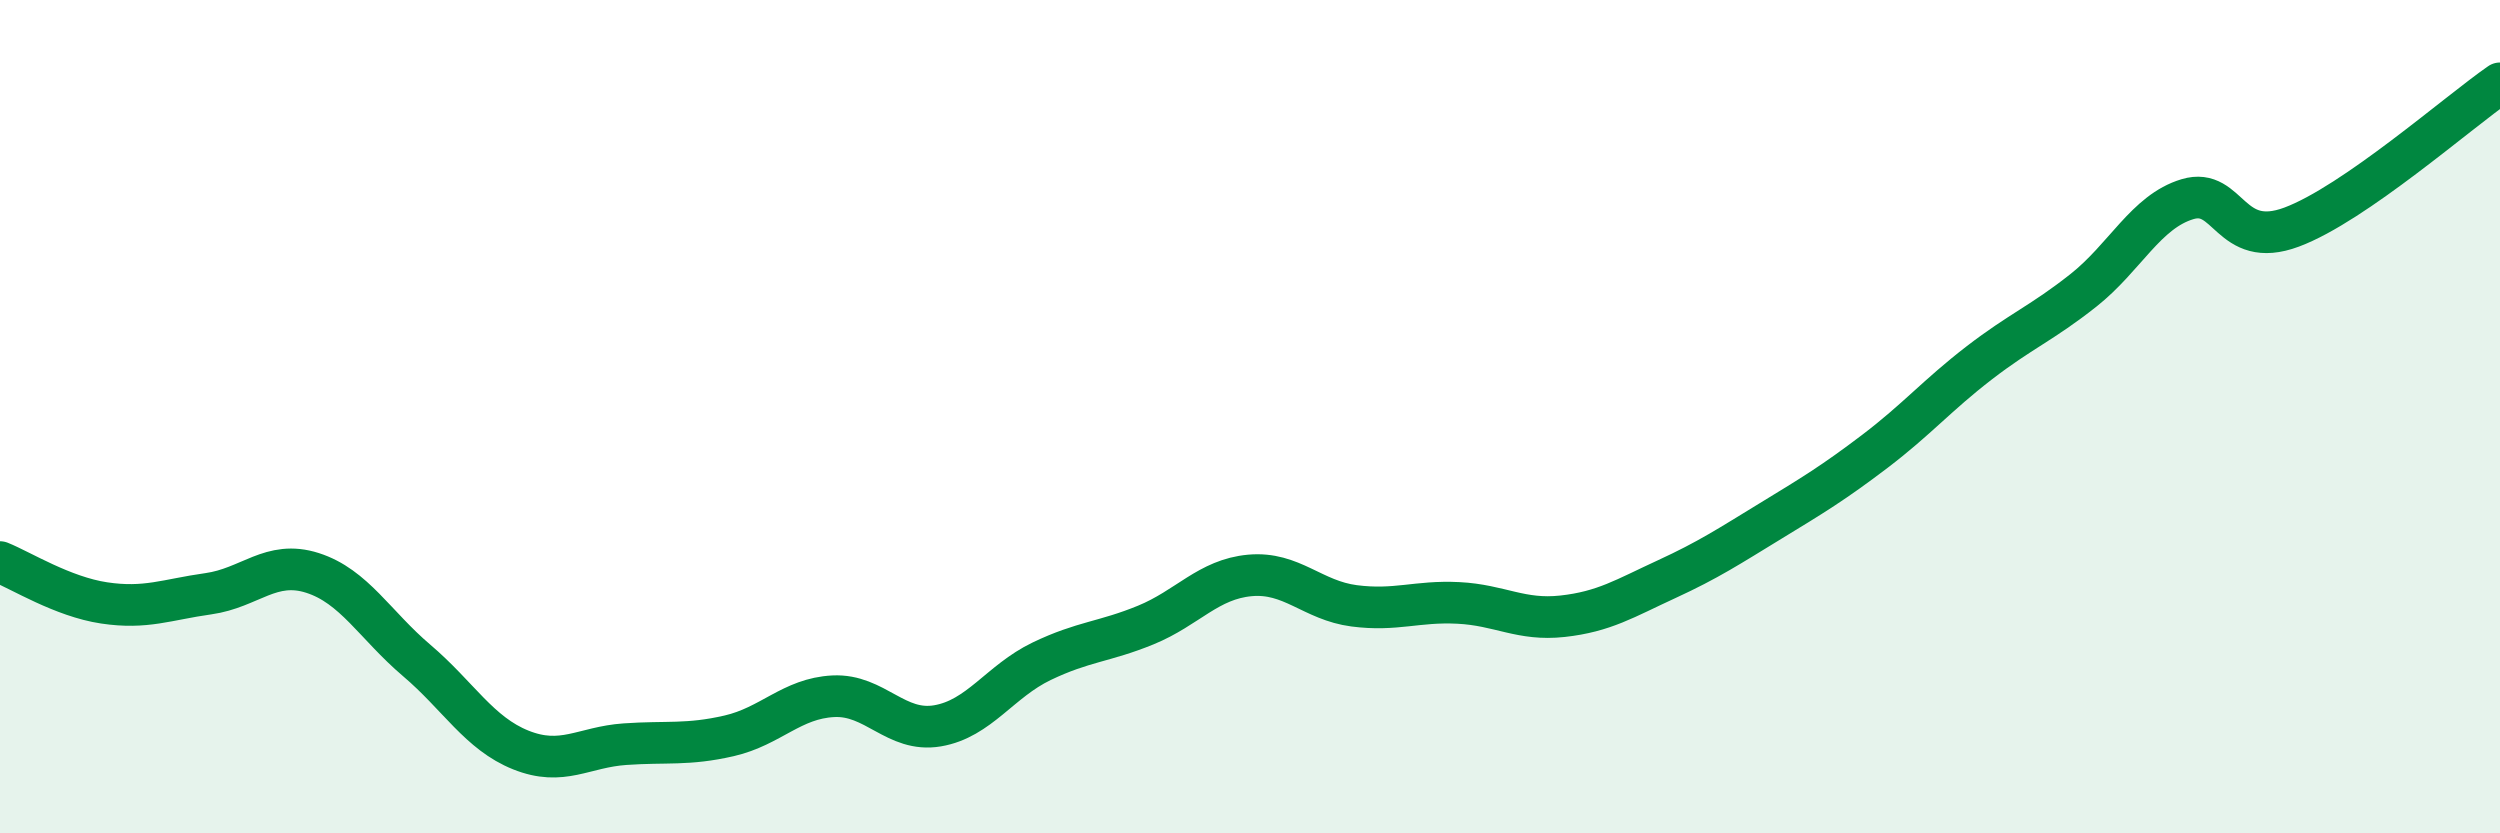
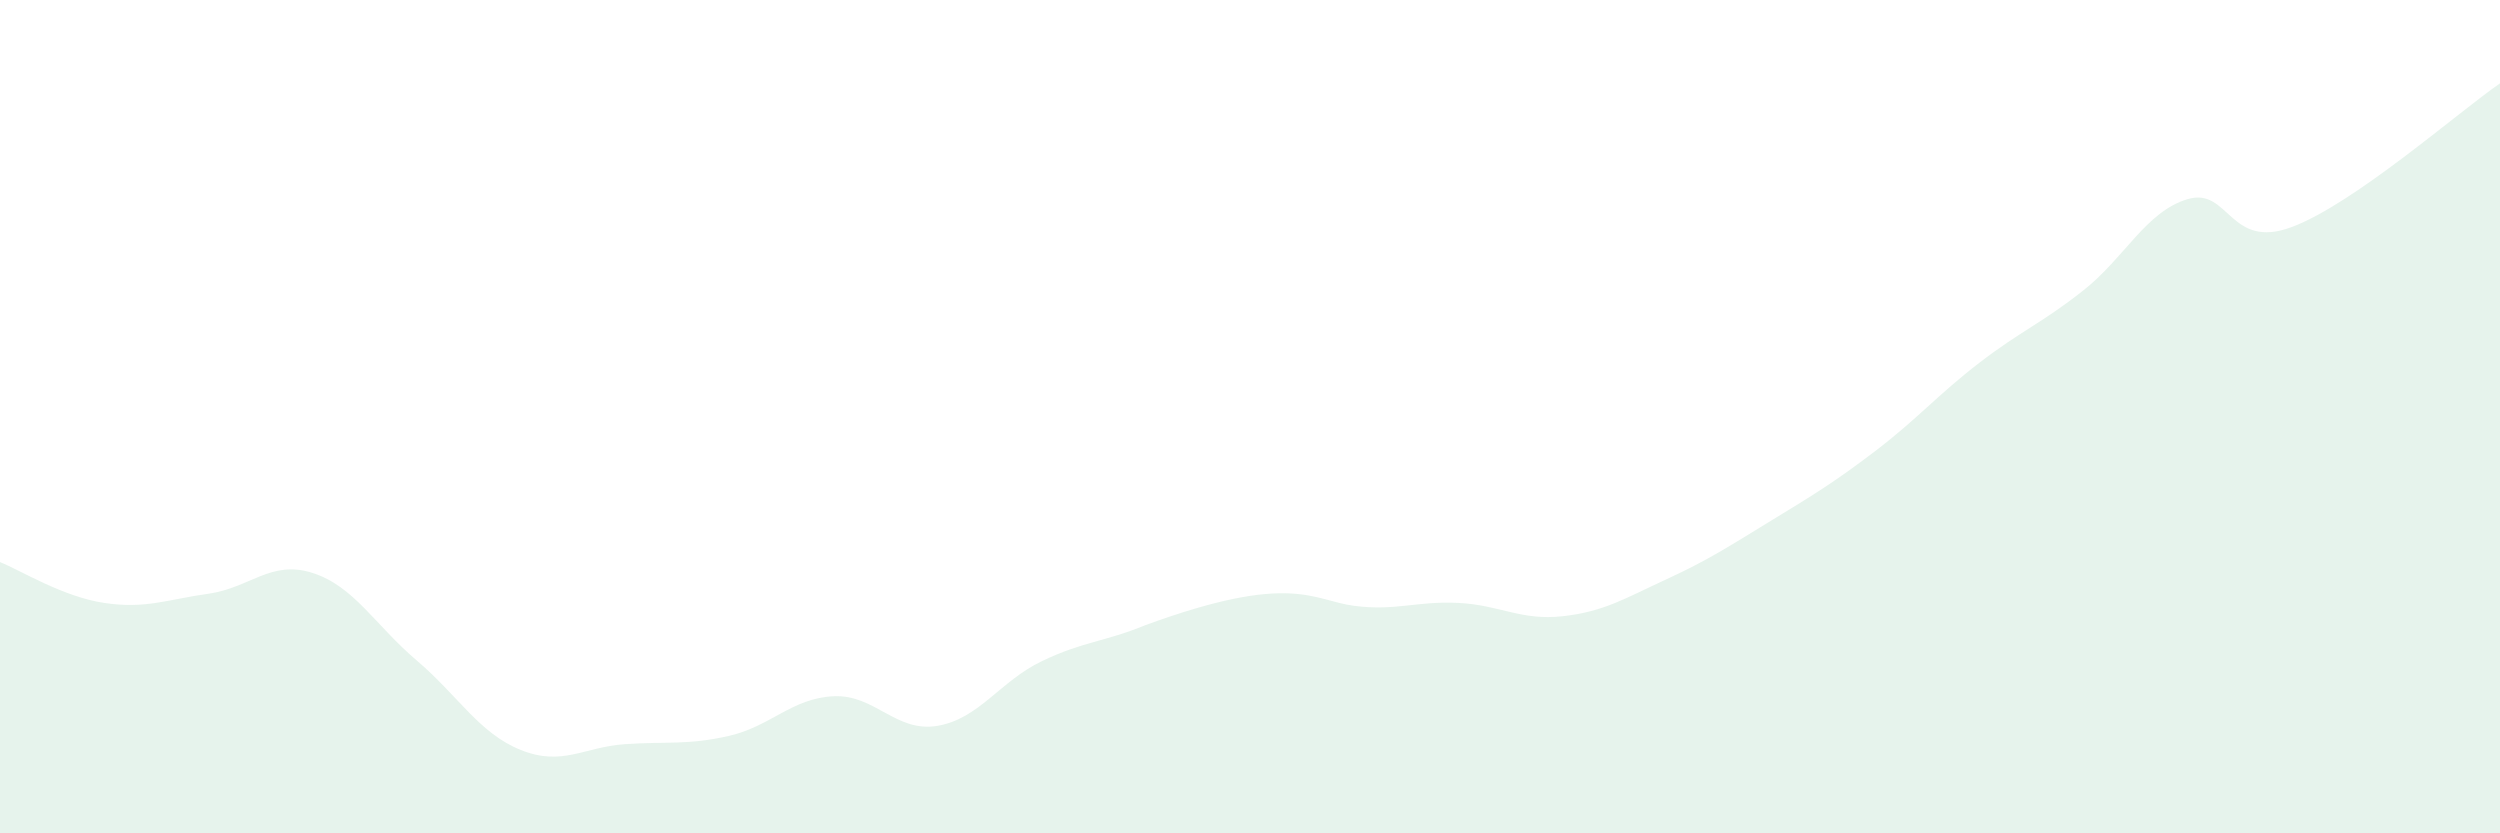
<svg xmlns="http://www.w3.org/2000/svg" width="60" height="20" viewBox="0 0 60 20">
-   <path d="M 0,13.49 C 0.5,13.69 1.5,14.32 2.5,14.47 C 3.5,14.62 4,14.39 5,14.25 C 6,14.11 6.5,13.43 7.5,13.75 C 8.5,14.07 9,15 10,15.85 C 11,16.7 11.5,17.6 12.5,18 C 13.5,18.4 14,17.93 15,17.86 C 16,17.79 16.5,17.89 17.5,17.66 C 18.5,17.43 19,16.76 20,16.71 C 21,16.66 21.5,17.59 22.5,17.42 C 23.5,17.25 24,16.35 25,15.87 C 26,15.39 26.5,15.41 27.5,15 C 28.5,14.59 29,13.9 30,13.81 C 31,13.72 31.5,14.41 32.5,14.54 C 33.5,14.67 34,14.42 35,14.47 C 36,14.52 36.5,14.9 37.5,14.79 C 38.5,14.68 39,14.36 40,13.9 C 41,13.44 41.5,13.11 42.5,12.5 C 43.5,11.89 44,11.59 45,10.83 C 46,10.07 46.5,9.48 47.5,8.71 C 48.5,7.94 49,7.76 50,6.97 C 51,6.18 51.5,5.08 52.5,4.78 C 53.5,4.48 53.5,6.01 55,5.45 C 56.5,4.89 59,2.69 60,2L60 20L0 20Z" fill="#008740" opacity="0.1" stroke-linecap="round" stroke-linejoin="round" />
-   <path d="M 0,13.49 C 0.5,13.69 1.5,14.32 2.5,14.47 C 3.5,14.62 4,14.39 5,14.25 C 6,14.11 6.5,13.43 7.5,13.75 C 8.5,14.07 9,15 10,15.85 C 11,16.7 11.5,17.6 12.5,18 C 13.5,18.4 14,17.93 15,17.86 C 16,17.79 16.5,17.89 17.5,17.66 C 18.5,17.43 19,16.76 20,16.71 C 21,16.66 21.5,17.59 22.5,17.42 C 23.5,17.25 24,16.35 25,15.87 C 26,15.39 26.5,15.41 27.5,15 C 28.5,14.59 29,13.9 30,13.81 C 31,13.72 31.5,14.41 32.5,14.54 C 33.5,14.67 34,14.42 35,14.47 C 36,14.52 36.5,14.9 37.5,14.79 C 38.5,14.68 39,14.36 40,13.9 C 41,13.44 41.5,13.11 42.5,12.5 C 43.5,11.89 44,11.59 45,10.83 C 46,10.07 46.5,9.48 47.5,8.71 C 48.5,7.94 49,7.76 50,6.97 C 51,6.18 51.5,5.08 52.5,4.78 C 53.5,4.48 53.5,6.01 55,5.45 C 56.5,4.89 59,2.69 60,2" stroke="#008740" stroke-width="1" fill="none" stroke-linecap="round" stroke-linejoin="round" />
+   <path d="M 0,13.49 C 0.5,13.69 1.5,14.32 2.5,14.47 C 3.5,14.62 4,14.39 5,14.25 C 6,14.11 6.5,13.43 7.5,13.75 C 8.5,14.07 9,15 10,15.85 C 11,16.7 11.5,17.6 12.5,18 C 13.5,18.4 14,17.93 15,17.86 C 16,17.79 16.5,17.89 17.5,17.66 C 18.5,17.43 19,16.76 20,16.71 C 21,16.66 21.5,17.59 22.5,17.42 C 23.5,17.25 24,16.35 25,15.87 C 26,15.39 26.5,15.41 27.5,15 C 31,13.72 31.5,14.41 32.5,14.54 C 33.5,14.67 34,14.42 35,14.47 C 36,14.52 36.5,14.9 37.5,14.79 C 38.5,14.68 39,14.36 40,13.9 C 41,13.44 41.5,13.11 42.5,12.5 C 43.5,11.89 44,11.59 45,10.83 C 46,10.07 46.5,9.48 47.5,8.71 C 48.5,7.94 49,7.76 50,6.97 C 51,6.18 51.5,5.08 52.5,4.78 C 53.5,4.48 53.5,6.01 55,5.45 C 56.5,4.89 59,2.69 60,2L60 20L0 20Z" fill="#008740" opacity="0.1" stroke-linecap="round" stroke-linejoin="round" />
</svg>